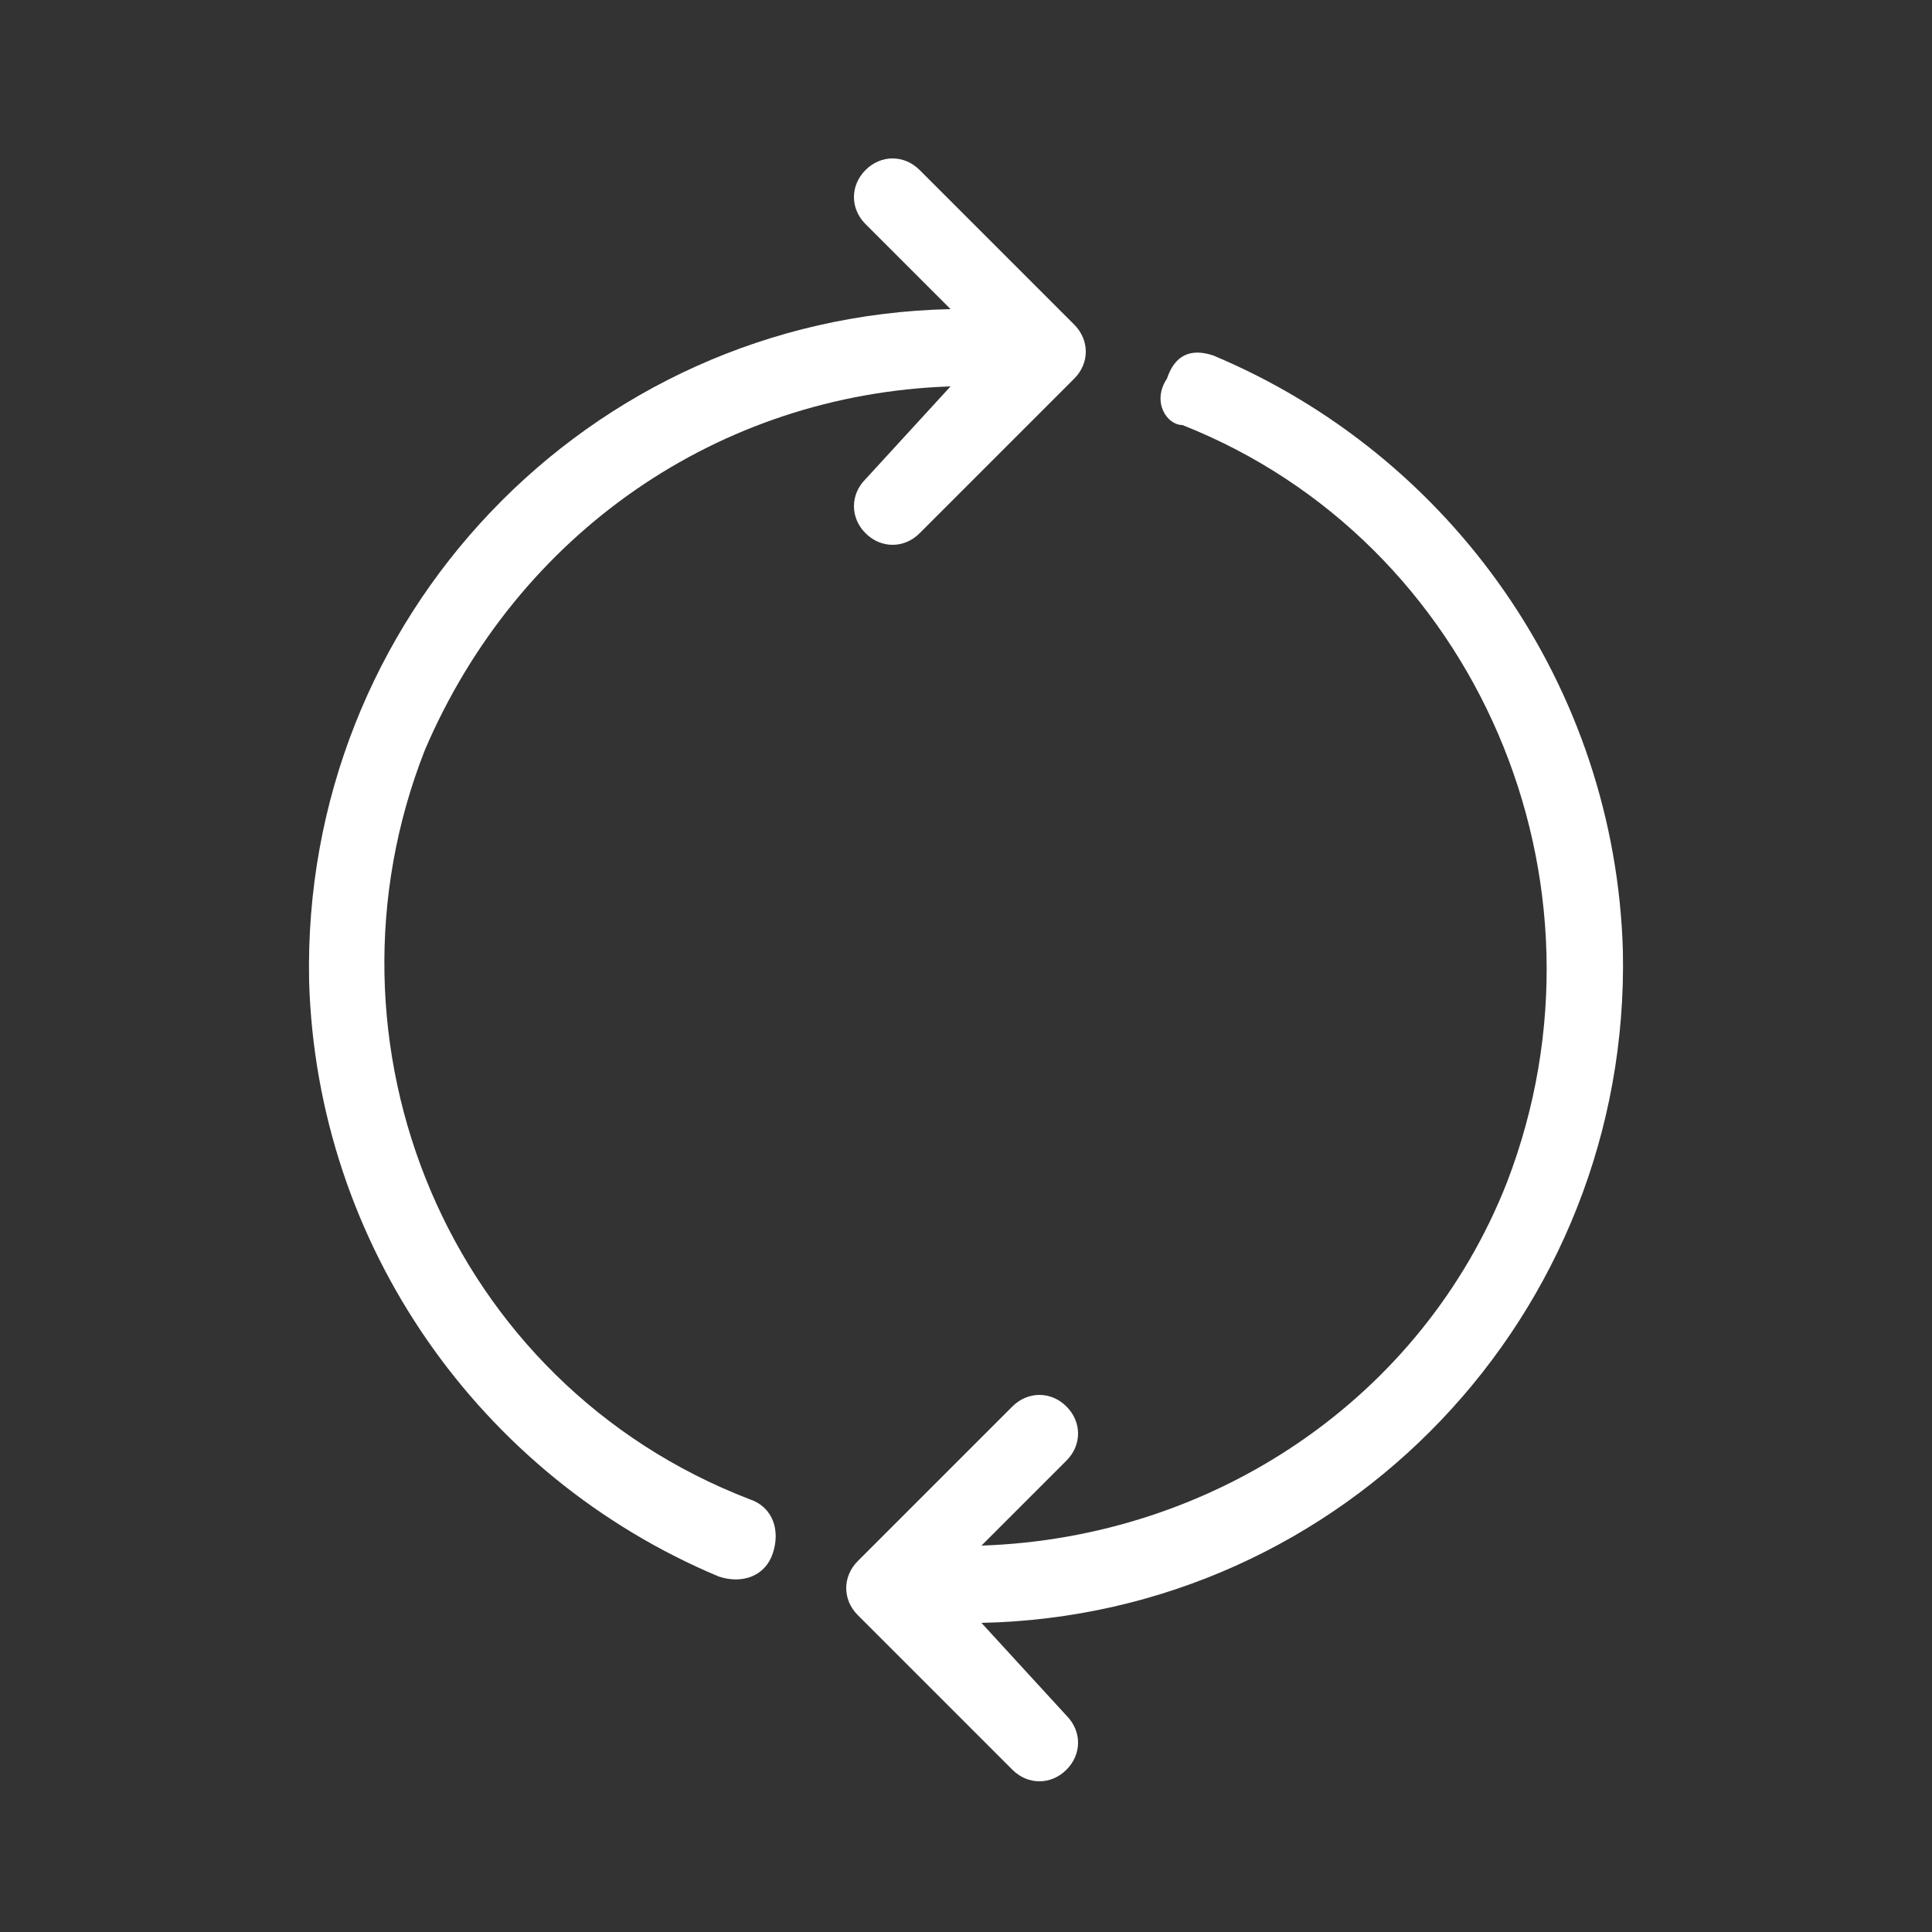
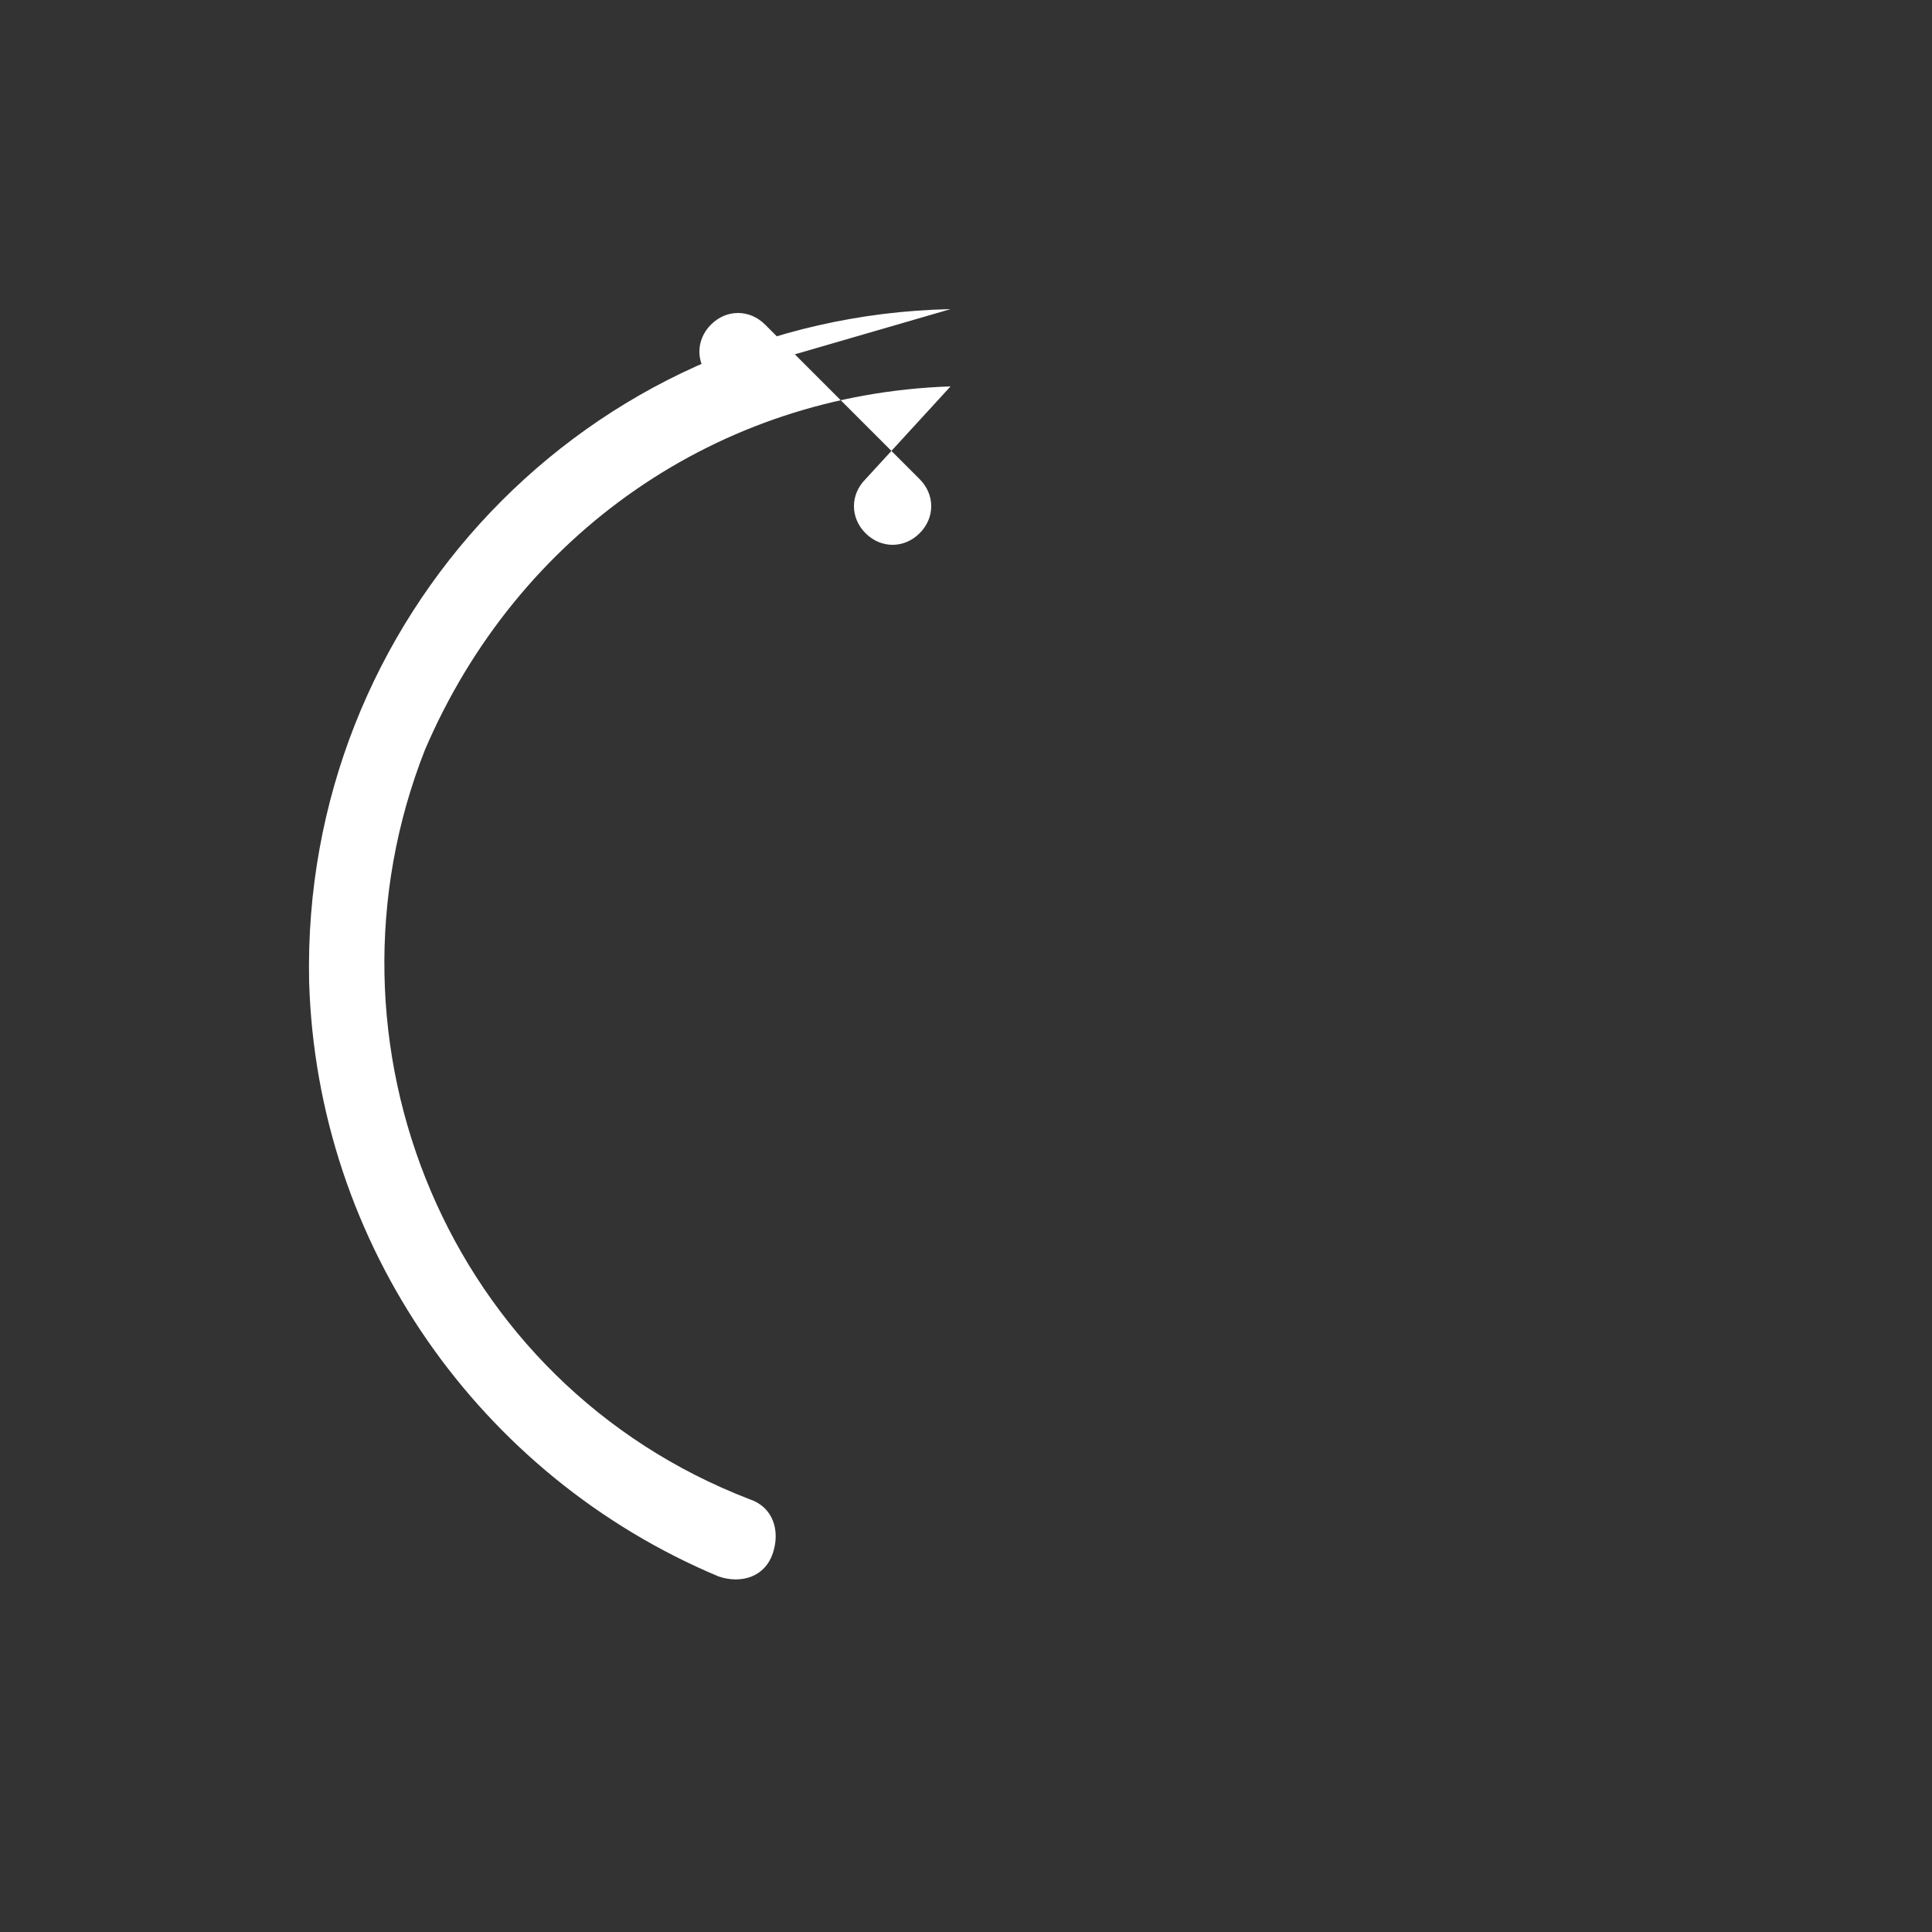
<svg xmlns="http://www.w3.org/2000/svg" id="Слой_1" x="0px" y="0px" viewBox="0 0 25 25" style="enable-background:new 0 0 25 25;" xml:space="preserve">
  <rect x="0" y="0" width="25" height="25" fill="#333333" stroke="none" />
  <style type="text/css"> .st0{fill:#FFFFFF;} </style>
  <g id="_25">
-     <path class="st0" d="M9.3,20.4c0.3,0.1,0.6,0,0.7-0.3c0.1-0.3,0-0.6-0.3-0.7C5.8,17.9,4,13.5,5.5,9.7C6.7,6.9,9.3,5.1,12.3,5 l-1.1,1.2c-0.2,0.2-0.2,0.5,0,0.7s0.5,0.2,0.7,0l2-2c0.2-0.2,0.2-0.5,0-0.7c0,0,0,0,0,0l-2-2c-0.2-0.2-0.5-0.2-0.7,0 s-0.2,0.5,0,0.7L12.3,4C7.6,4.1,3.9,8,4,12.7C4.1,16.1,6.2,19.1,9.3,20.4L9.3,20.4z" />
-     <path class="st0" d="M15.3,5.5c3.8,1.5,5.7,5.9,4.2,9.8c-1.1,2.8-3.8,4.6-6.8,4.7l1.1-1.1c0.2-0.2,0.2-0.5,0-0.7 c-0.2-0.2-0.5-0.2-0.7,0l-2,2c-0.2,0.2-0.2,0.5,0,0.7c0,0,0,0,0,0l2,2c0.2,0.2,0.5,0.2,0.7,0c0.2-0.2,0.2-0.5,0-0.7L12.7,21 c4.7-0.1,8.4-4,8.3-8.7c-0.1-3.4-2.2-6.4-5.3-7.7c-0.3-0.1-0.5,0-0.6,0.3C14.9,5.2,15.1,5.5,15.3,5.5L15.3,5.5z" />
+     <path class="st0" d="M9.3,20.4c0.3,0.1,0.6,0,0.7-0.3c0.1-0.3,0-0.6-0.3-0.7C5.8,17.9,4,13.5,5.5,9.7C6.7,6.9,9.3,5.1,12.3,5 l-1.1,1.2c-0.2,0.2-0.2,0.5,0,0.7s0.5,0.2,0.7,0c0.2-0.2,0.2-0.5,0-0.7c0,0,0,0,0,0l-2-2c-0.2-0.2-0.5-0.2-0.7,0 s-0.2,0.5,0,0.7L12.3,4C7.6,4.1,3.9,8,4,12.7C4.1,16.1,6.2,19.1,9.3,20.4L9.3,20.4z" />
  </g>
</svg>